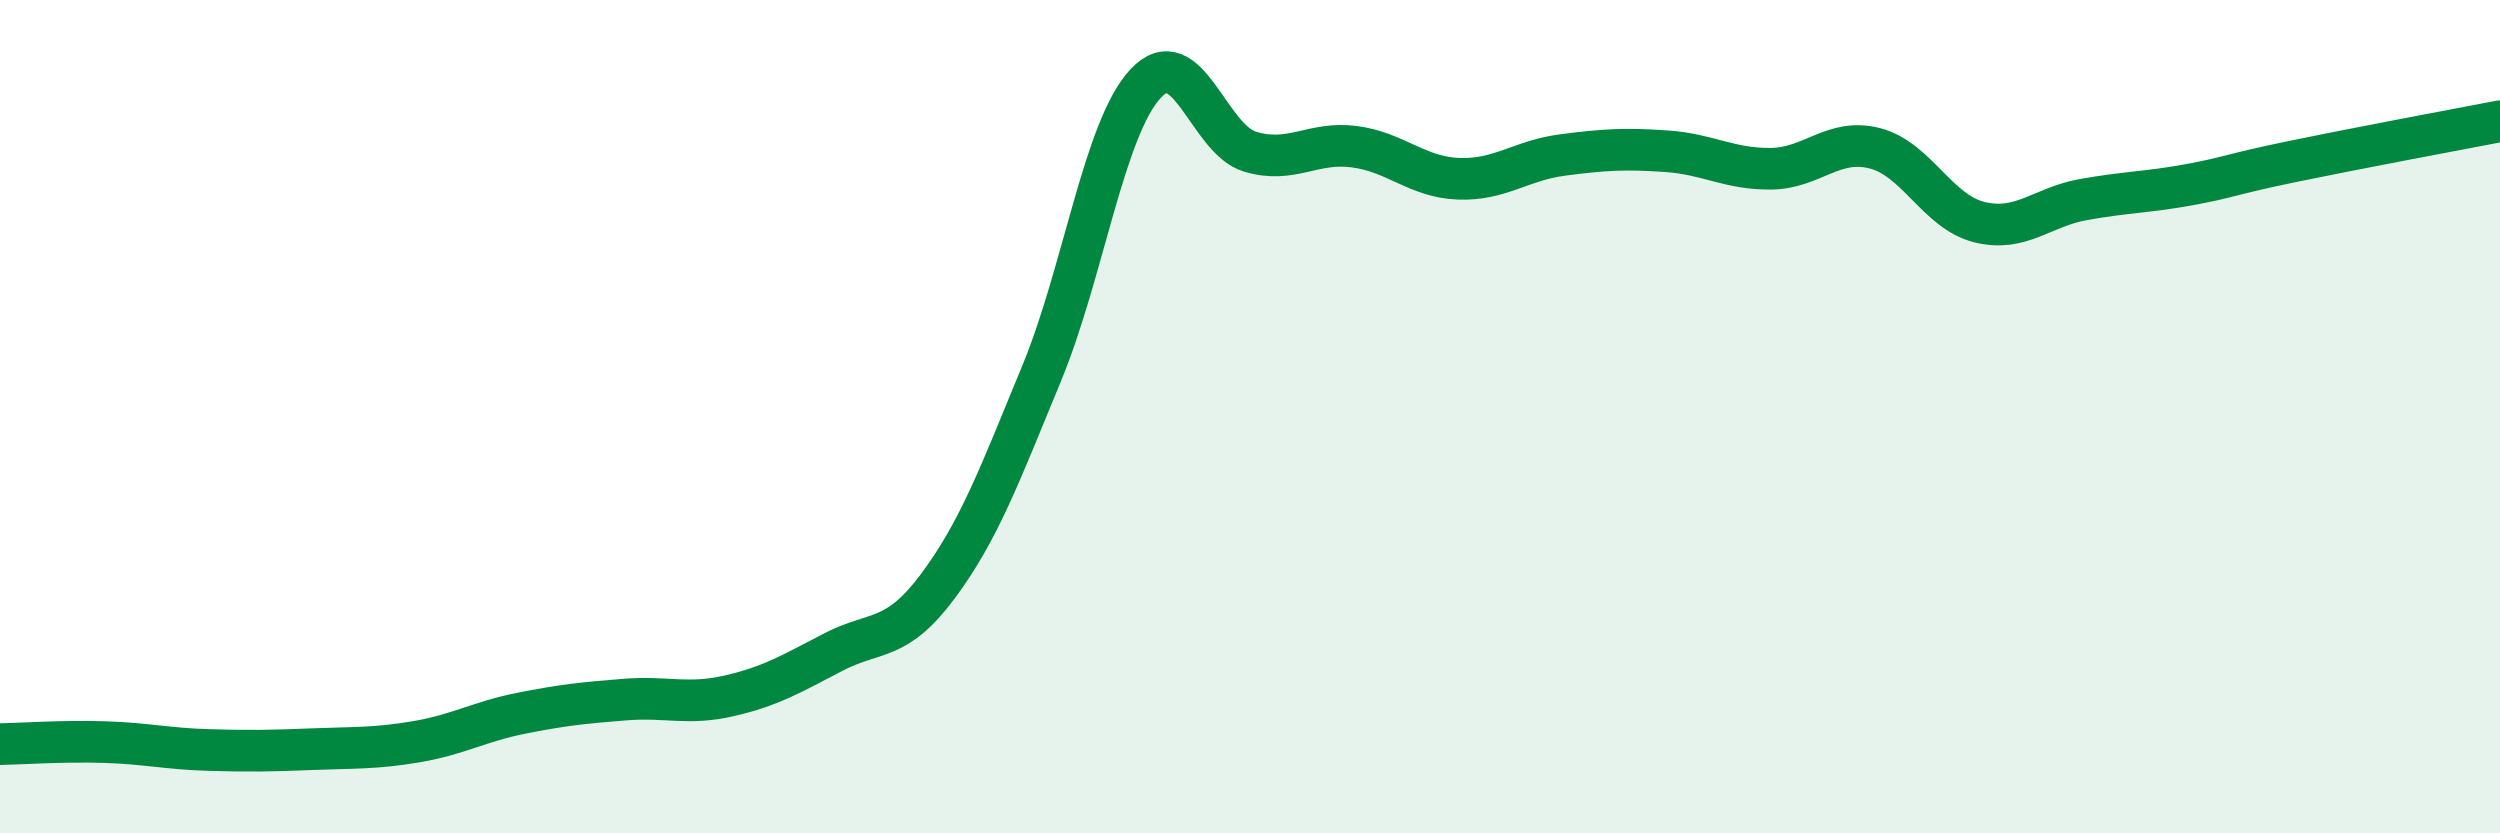
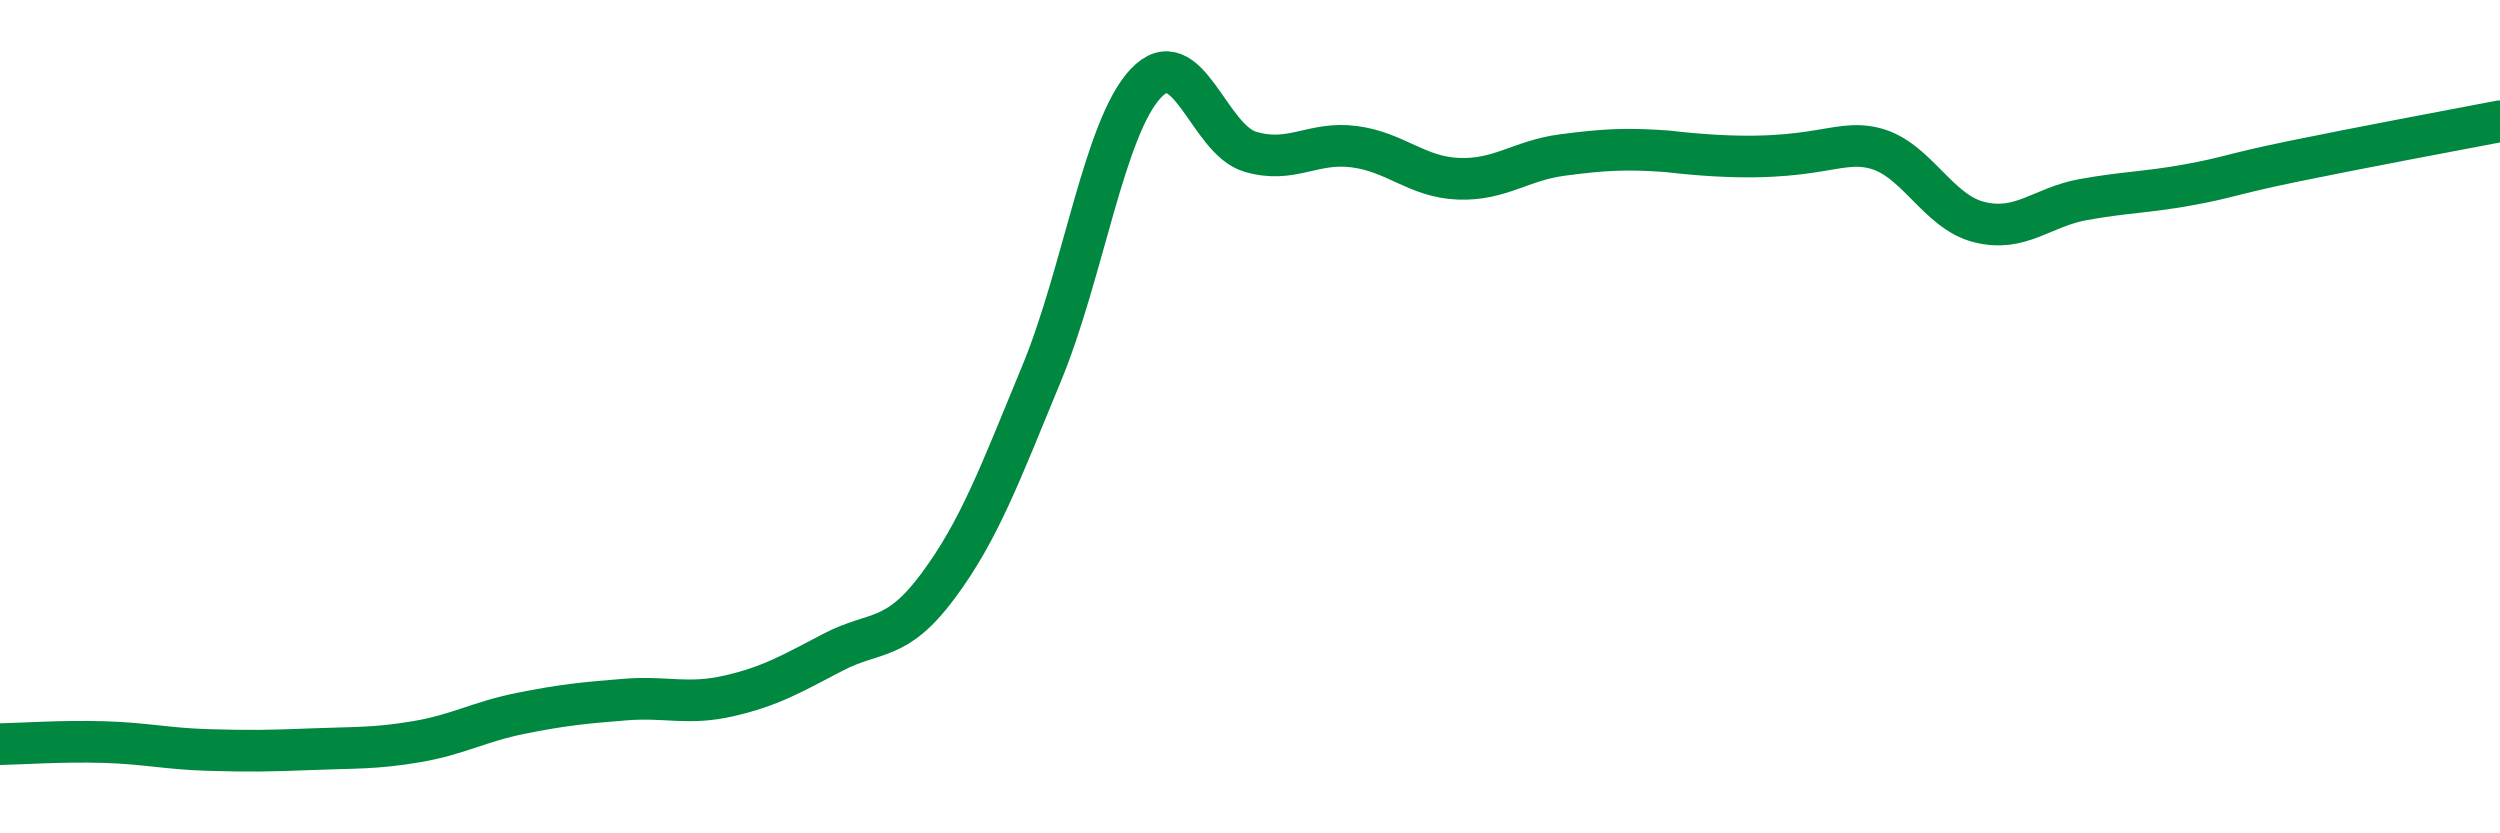
<svg xmlns="http://www.w3.org/2000/svg" width="60" height="20" viewBox="0 0 60 20">
-   <path d="M 0,17.86 C 0.5,17.85 1.5,17.78 2.5,17.81 C 3.5,17.84 4,17.97 5,18 C 6,18.03 6.5,18.02 7.5,17.98 C 8.5,17.94 9,17.97 10,17.8 C 11,17.63 11.5,17.32 12.5,17.12 C 13.5,16.92 14,16.87 15,16.79 C 16,16.71 16.5,16.93 17.5,16.7 C 18.5,16.47 19,16.17 20,15.65 C 21,15.13 21.5,15.42 22.5,14.08 C 23.5,12.74 24,11.38 25,8.96 C 26,6.54 26.5,3.06 27.5,2 C 28.5,0.94 29,3.34 30,3.64 C 31,3.94 31.5,3.39 32.5,3.52 C 33.5,3.65 34,4.25 35,4.29 C 36,4.33 36.5,3.85 37.5,3.72 C 38.5,3.59 39,3.56 40,3.63 C 41,3.7 41.5,4.06 42.5,4.05 C 43.5,4.04 44,3.3 45,3.56 C 46,3.82 46.5,5.08 47.5,5.33 C 48.5,5.58 49,4.97 50,4.79 C 51,4.61 51.5,4.62 52.5,4.44 C 53.5,4.26 53.5,4.19 55,3.88 C 56.5,3.57 59,3.1 60,2.91L60 20L0 20Z" fill="#008740" opacity="0.1" stroke-linecap="round" stroke-linejoin="round" />
-   <path d="M 0,17.86 C 0.5,17.85 1.5,17.78 2.5,17.81 C 3.5,17.84 4,17.97 5,18 C 6,18.03 6.5,18.02 7.5,17.98 C 8.5,17.94 9,17.97 10,17.8 C 11,17.63 11.5,17.32 12.5,17.12 C 13.5,16.92 14,16.87 15,16.79 C 16,16.71 16.5,16.93 17.5,16.7 C 18.5,16.47 19,16.17 20,15.65 C 21,15.13 21.5,15.42 22.5,14.08 C 23.5,12.74 24,11.38 25,8.96 C 26,6.54 26.5,3.06 27.5,2 C 28.5,0.94 29,3.34 30,3.64 C 31,3.94 31.5,3.39 32.5,3.52 C 33.5,3.65 34,4.25 35,4.29 C 36,4.33 36.5,3.85 37.5,3.72 C 38.5,3.59 39,3.56 40,3.63 C 41,3.7 41.5,4.06 42.5,4.05 C 43.5,4.04 44,3.3 45,3.56 C 46,3.82 46.5,5.08 47.5,5.33 C 48.5,5.58 49,4.97 50,4.79 C 51,4.61 51.5,4.62 52.5,4.44 C 53.5,4.26 53.5,4.19 55,3.88 C 56.5,3.57 59,3.1 60,2.91" stroke="#008740" stroke-width="1" fill="none" stroke-linecap="round" stroke-linejoin="round" />
+   <path d="M 0,17.86 C 0.5,17.85 1.5,17.78 2.5,17.81 C 3.5,17.84 4,17.97 5,18 C 6,18.03 6.5,18.02 7.5,17.98 C 8.5,17.94 9,17.97 10,17.8 C 11,17.63 11.5,17.32 12.5,17.12 C 13.5,16.92 14,16.87 15,16.79 C 16,16.71 16.5,16.93 17.5,16.7 C 18.5,16.47 19,16.17 20,15.65 C 21,15.13 21.5,15.42 22.5,14.08 C 23.5,12.74 24,11.38 25,8.96 C 26,6.54 26.5,3.06 27.5,2 C 28.5,0.94 29,3.34 30,3.64 C 31,3.94 31.5,3.39 32.5,3.52 C 33.5,3.65 34,4.25 35,4.29 C 36,4.33 36.5,3.85 37.5,3.72 C 38.5,3.59 39,3.56 40,3.63 C 43.5,4.04 44,3.3 45,3.56 C 46,3.82 46.5,5.08 47.5,5.33 C 48.5,5.58 49,4.97 50,4.79 C 51,4.61 51.5,4.62 52.5,4.44 C 53.5,4.26 53.5,4.19 55,3.88 C 56.5,3.57 59,3.1 60,2.91" stroke="#008740" stroke-width="1" fill="none" stroke-linecap="round" stroke-linejoin="round" />
</svg>